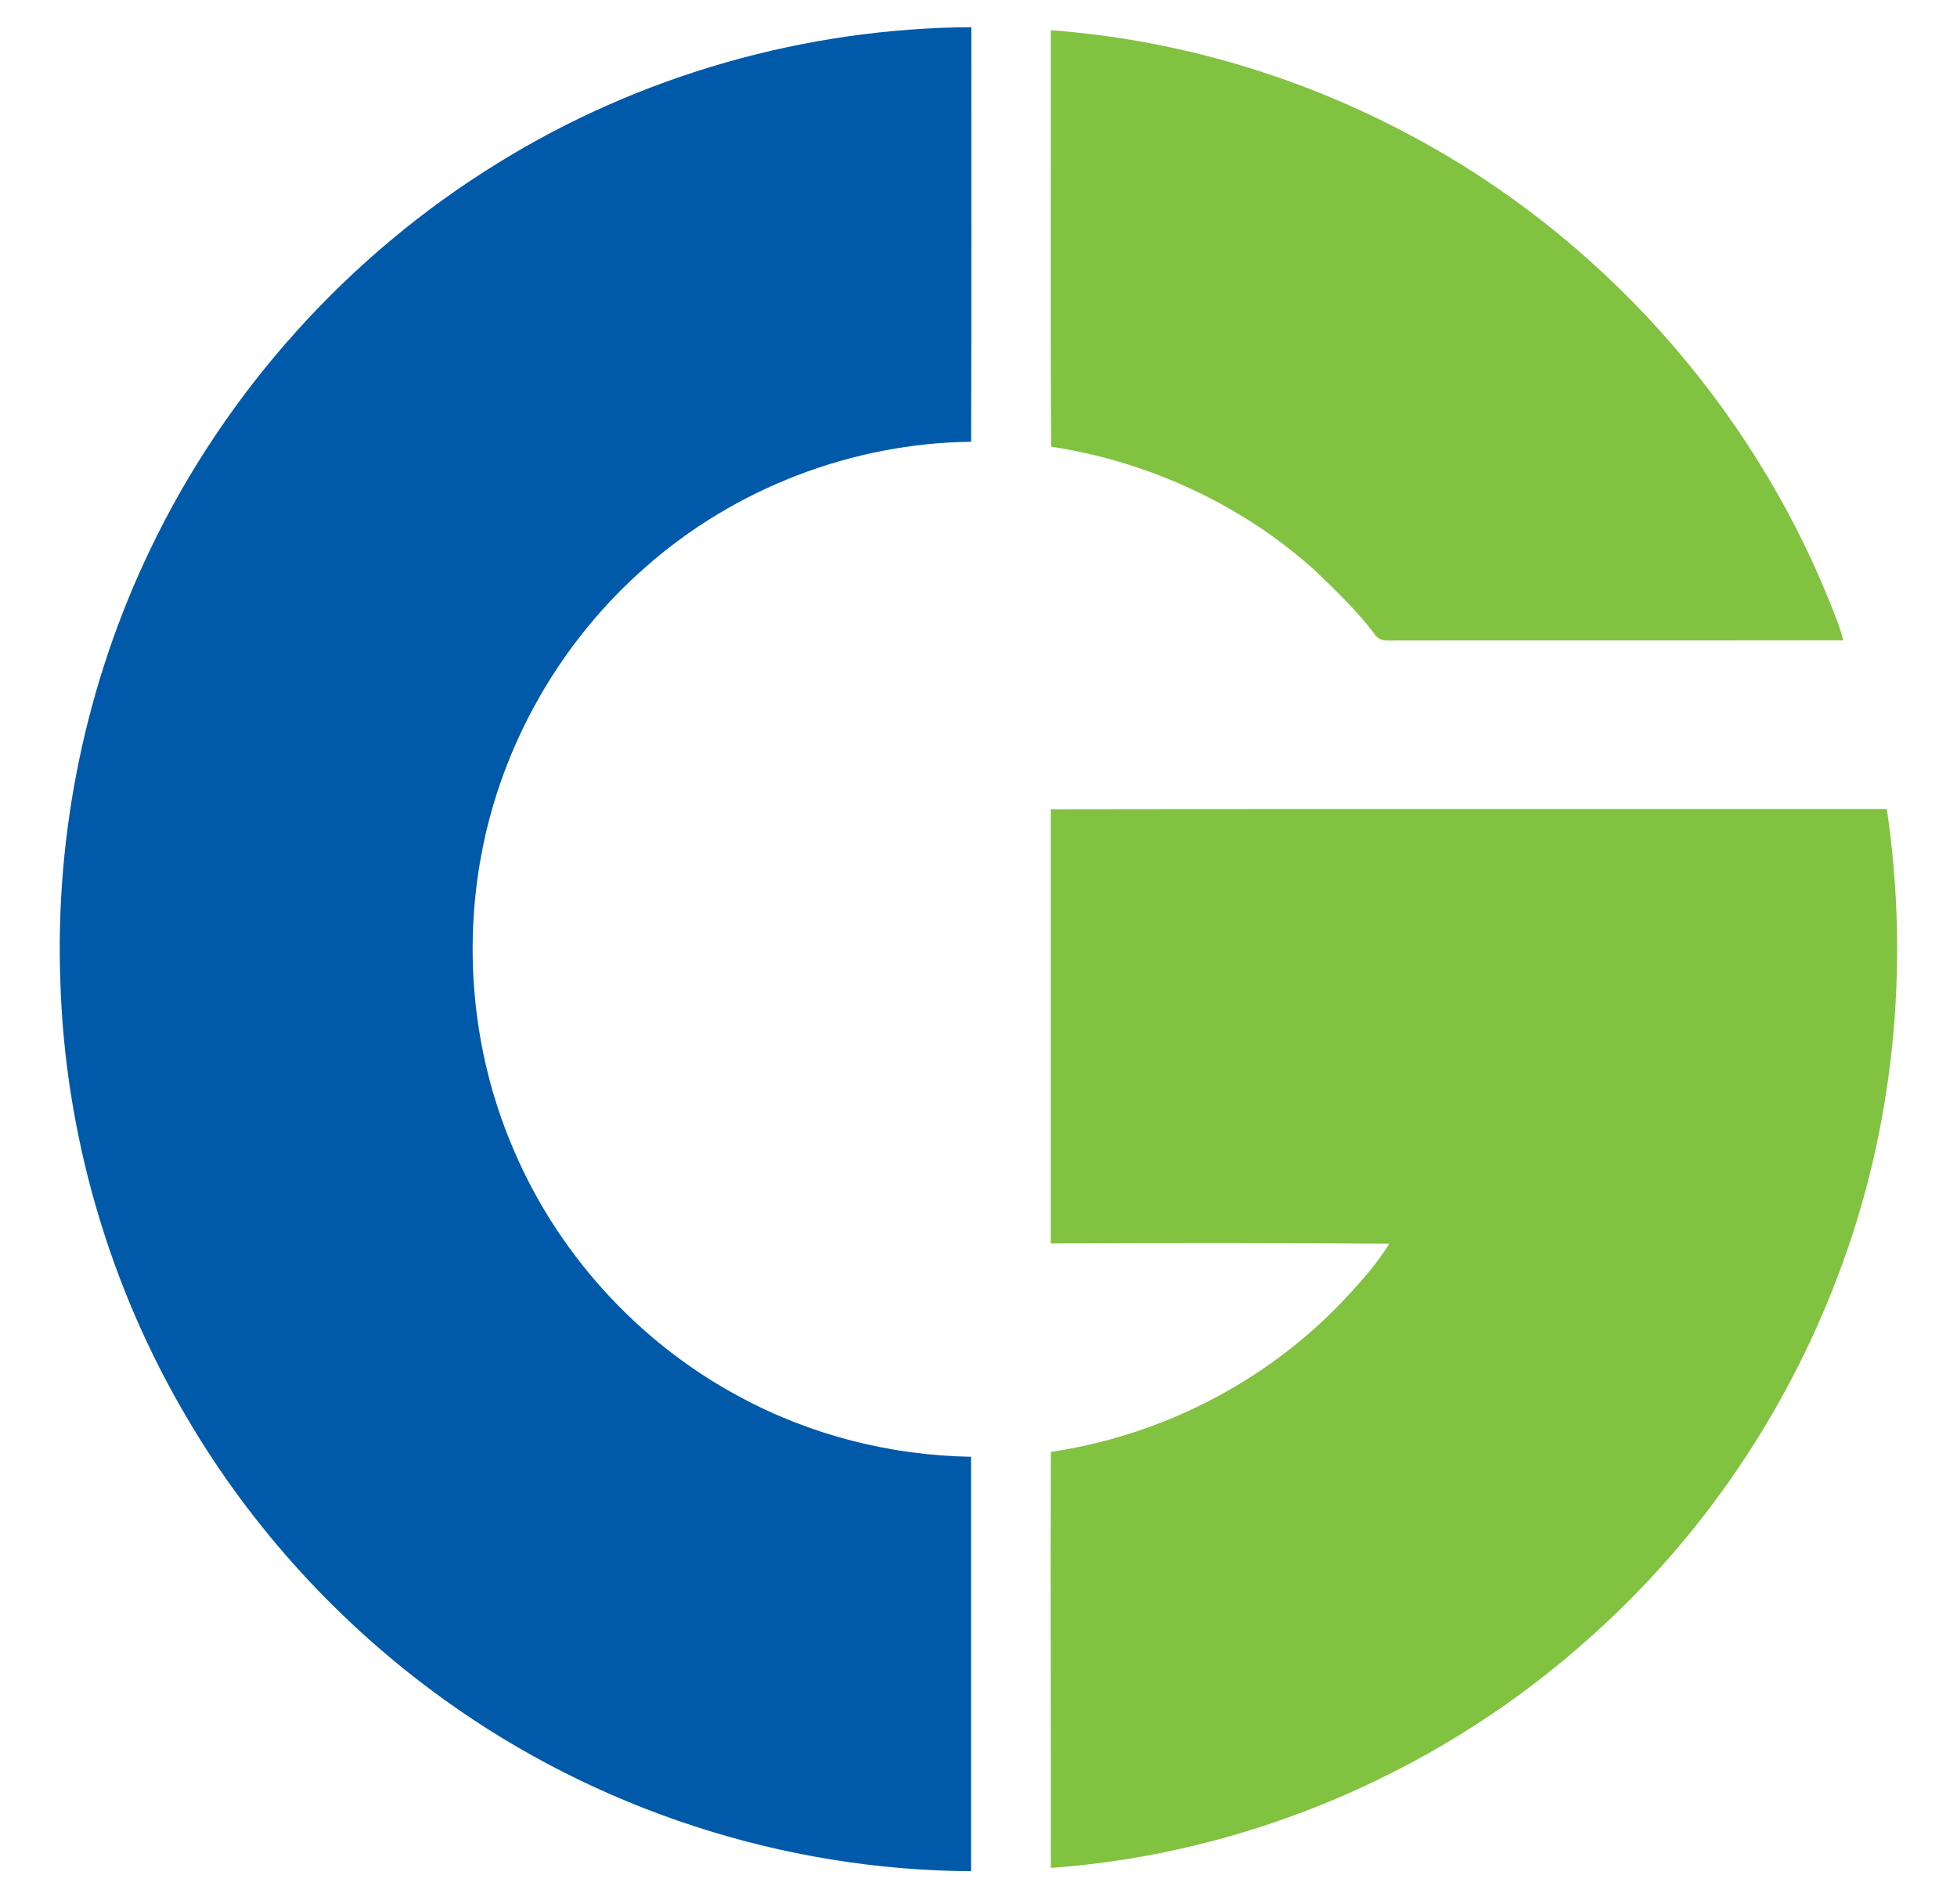
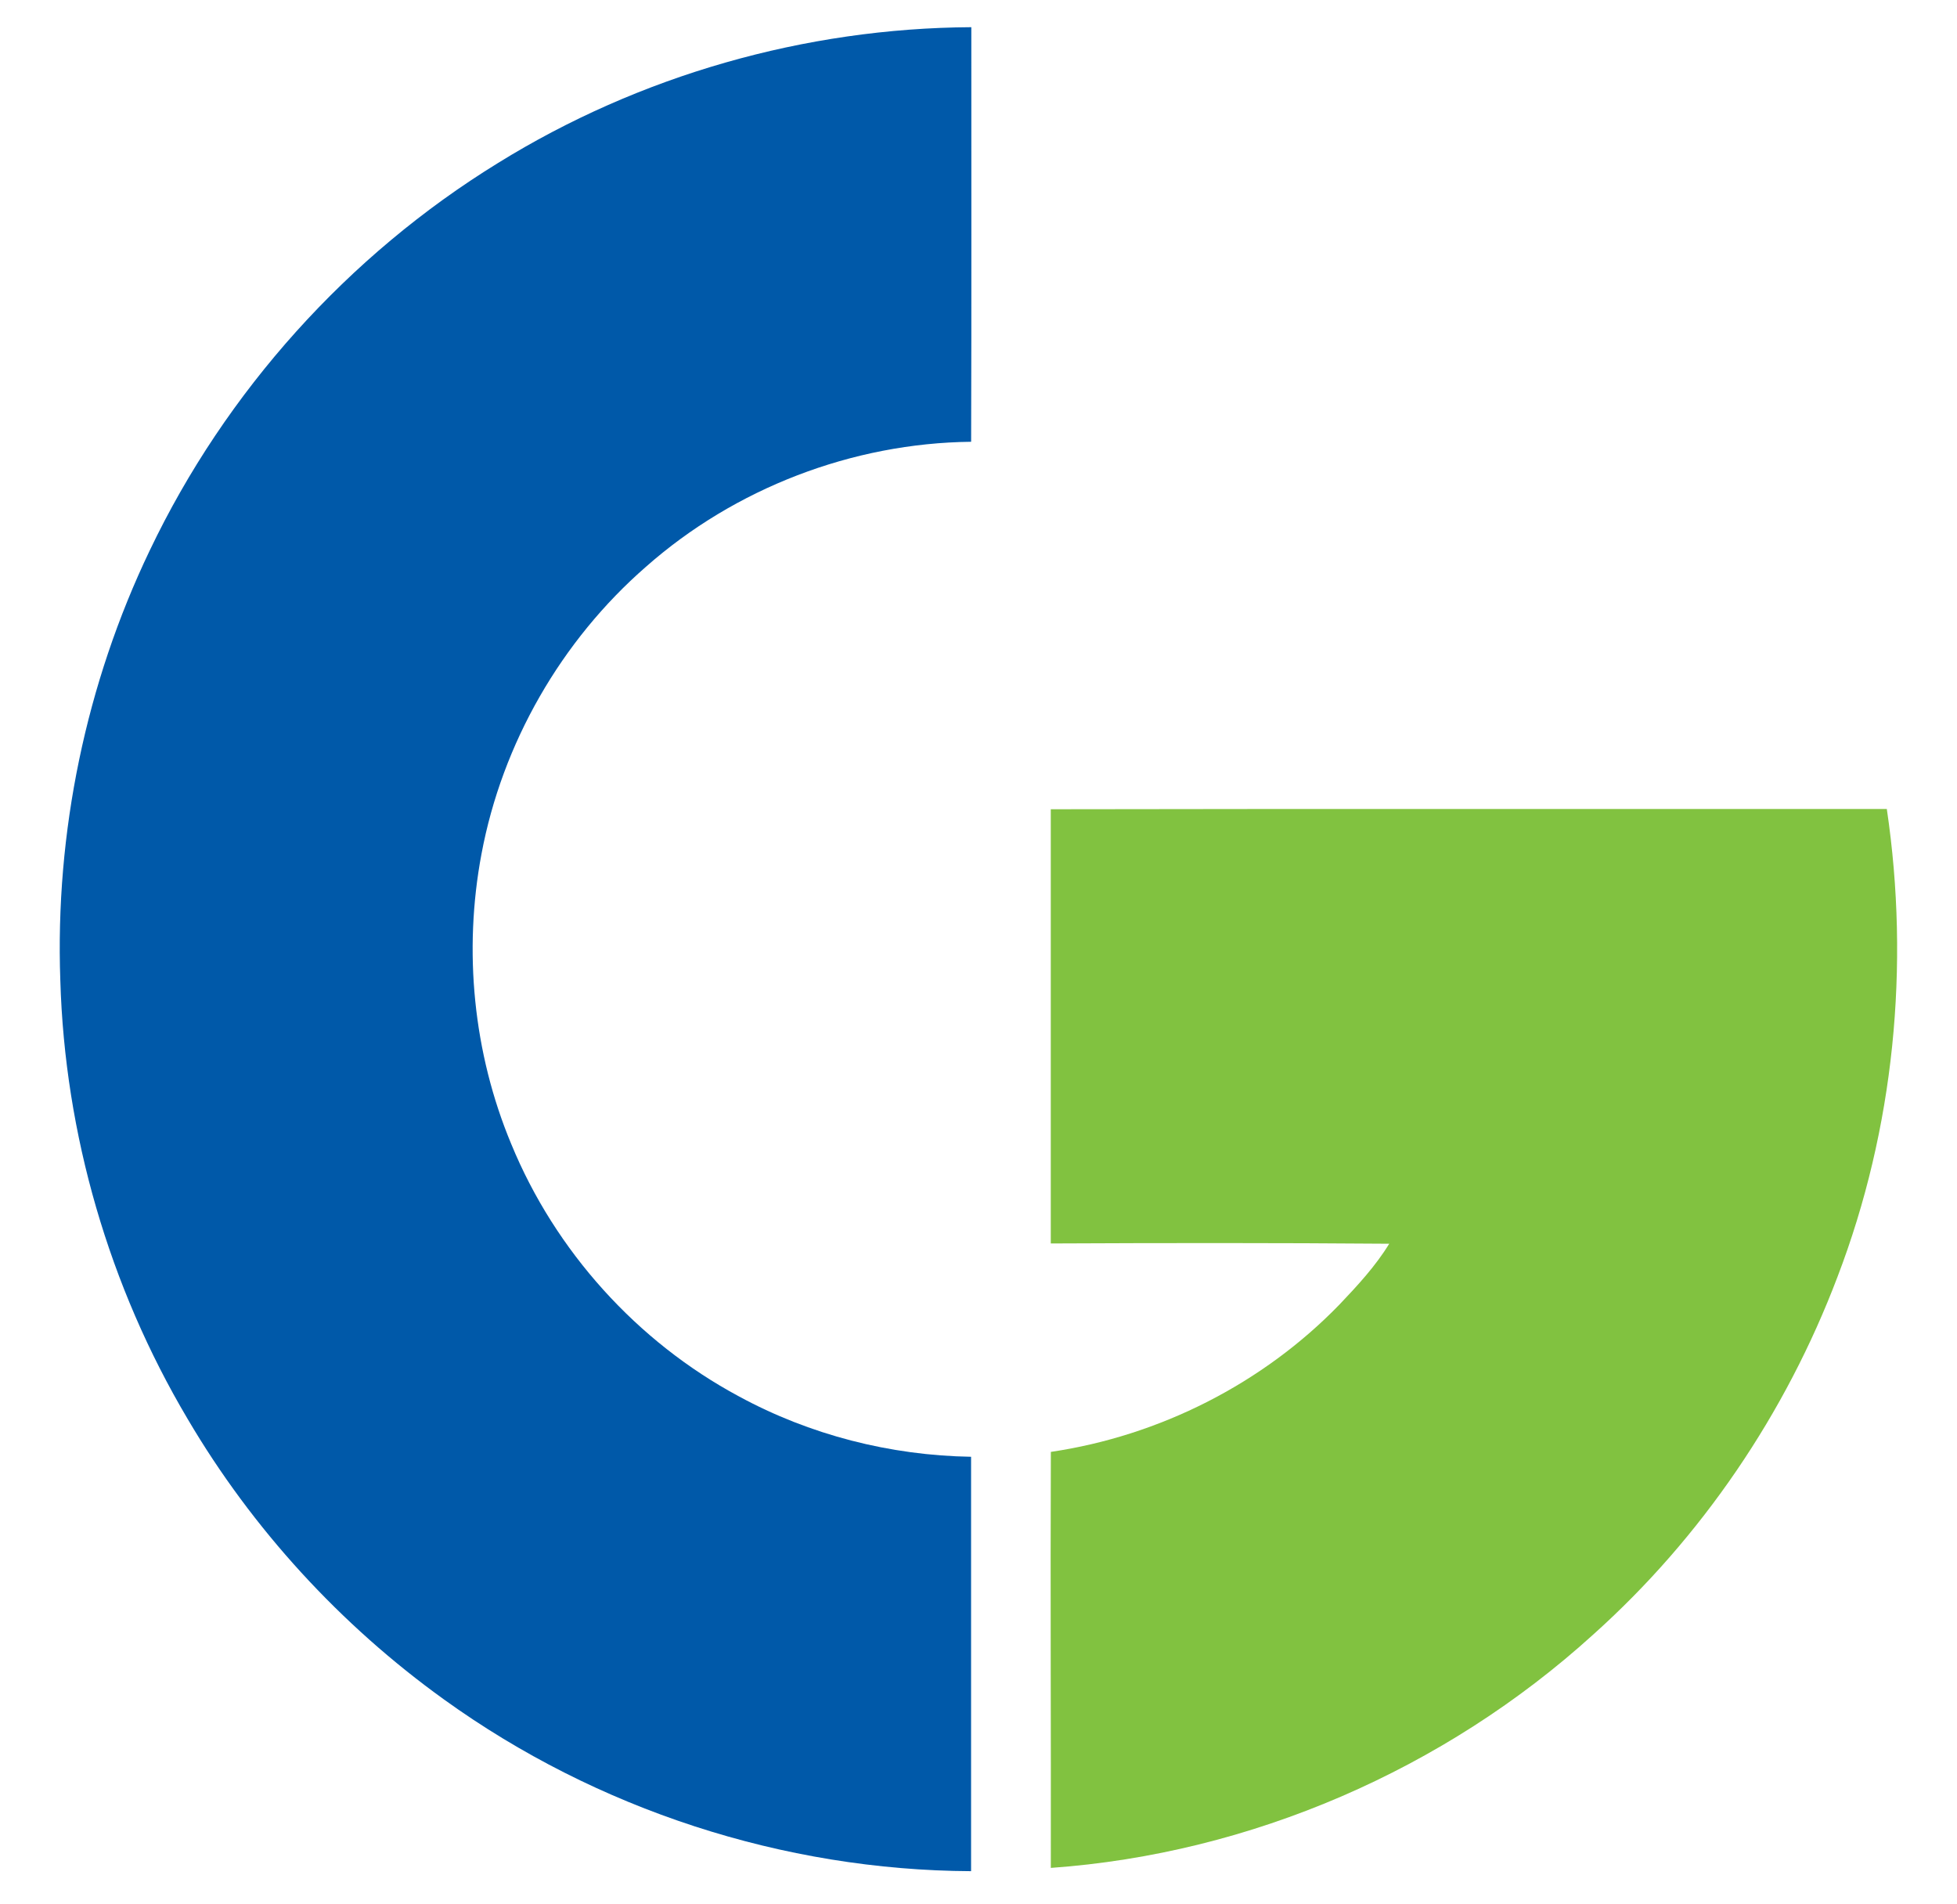
<svg xmlns="http://www.w3.org/2000/svg" width="73" height="71" viewBox="0 0 73 71" fill="none">
  <path d="M18.576 6.08C23.852 2.811 30.032 1.049 36.232 1.014C36.229 6.168 36.242 11.323 36.225 16.477C31.797 16.525 27.412 18.208 24.092 21.142C20.934 23.895 18.731 27.727 17.96 31.853C17.28 35.464 17.654 39.275 19.07 42.668C20.71 46.661 23.767 50.046 27.564 52.082C30.213 53.522 33.213 54.286 36.223 54.334C36.225 59.486 36.225 64.638 36.223 69.79C29.22 69.758 22.257 67.488 16.57 63.392C12.705 60.613 9.415 57.03 6.998 52.921C4.072 47.988 2.417 42.303 2.25 36.564C2.054 31.055 3.204 25.5 5.586 20.53C8.417 14.598 12.985 9.519 18.576 6.08Z" fill="#0059A9" />
-   <path d="M39.197 1.128C43.847 1.47 48.412 2.813 52.528 5C59.614 8.739 65.297 15.061 68.275 22.512C68.457 22.962 68.64 23.41 68.757 23.881C63.256 23.89 57.756 23.88 52.257 23.887C51.914 23.867 51.465 23.994 51.261 23.628C50.603 22.768 49.825 22.016 49.045 21.272C46.312 18.807 42.836 17.215 39.209 16.659C39.179 11.482 39.205 6.305 39.197 1.128Z" fill="#81C240" />
  <path d="M39.196 30.183C49.592 30.163 59.986 30.179 70.382 30.174C71.249 36.022 70.658 42.098 68.542 47.624C66.615 52.712 63.474 57.345 59.423 60.971C53.885 65.997 46.656 69.138 39.198 69.668C39.206 64.496 39.178 59.324 39.199 54.152C43.259 53.552 47.11 51.604 49.971 48.65C50.642 47.944 51.31 47.222 51.821 46.388C47.614 46.355 43.405 46.358 39.196 46.378C39.196 40.98 39.196 35.581 39.196 30.183Z" fill="#81C240" />
</svg>